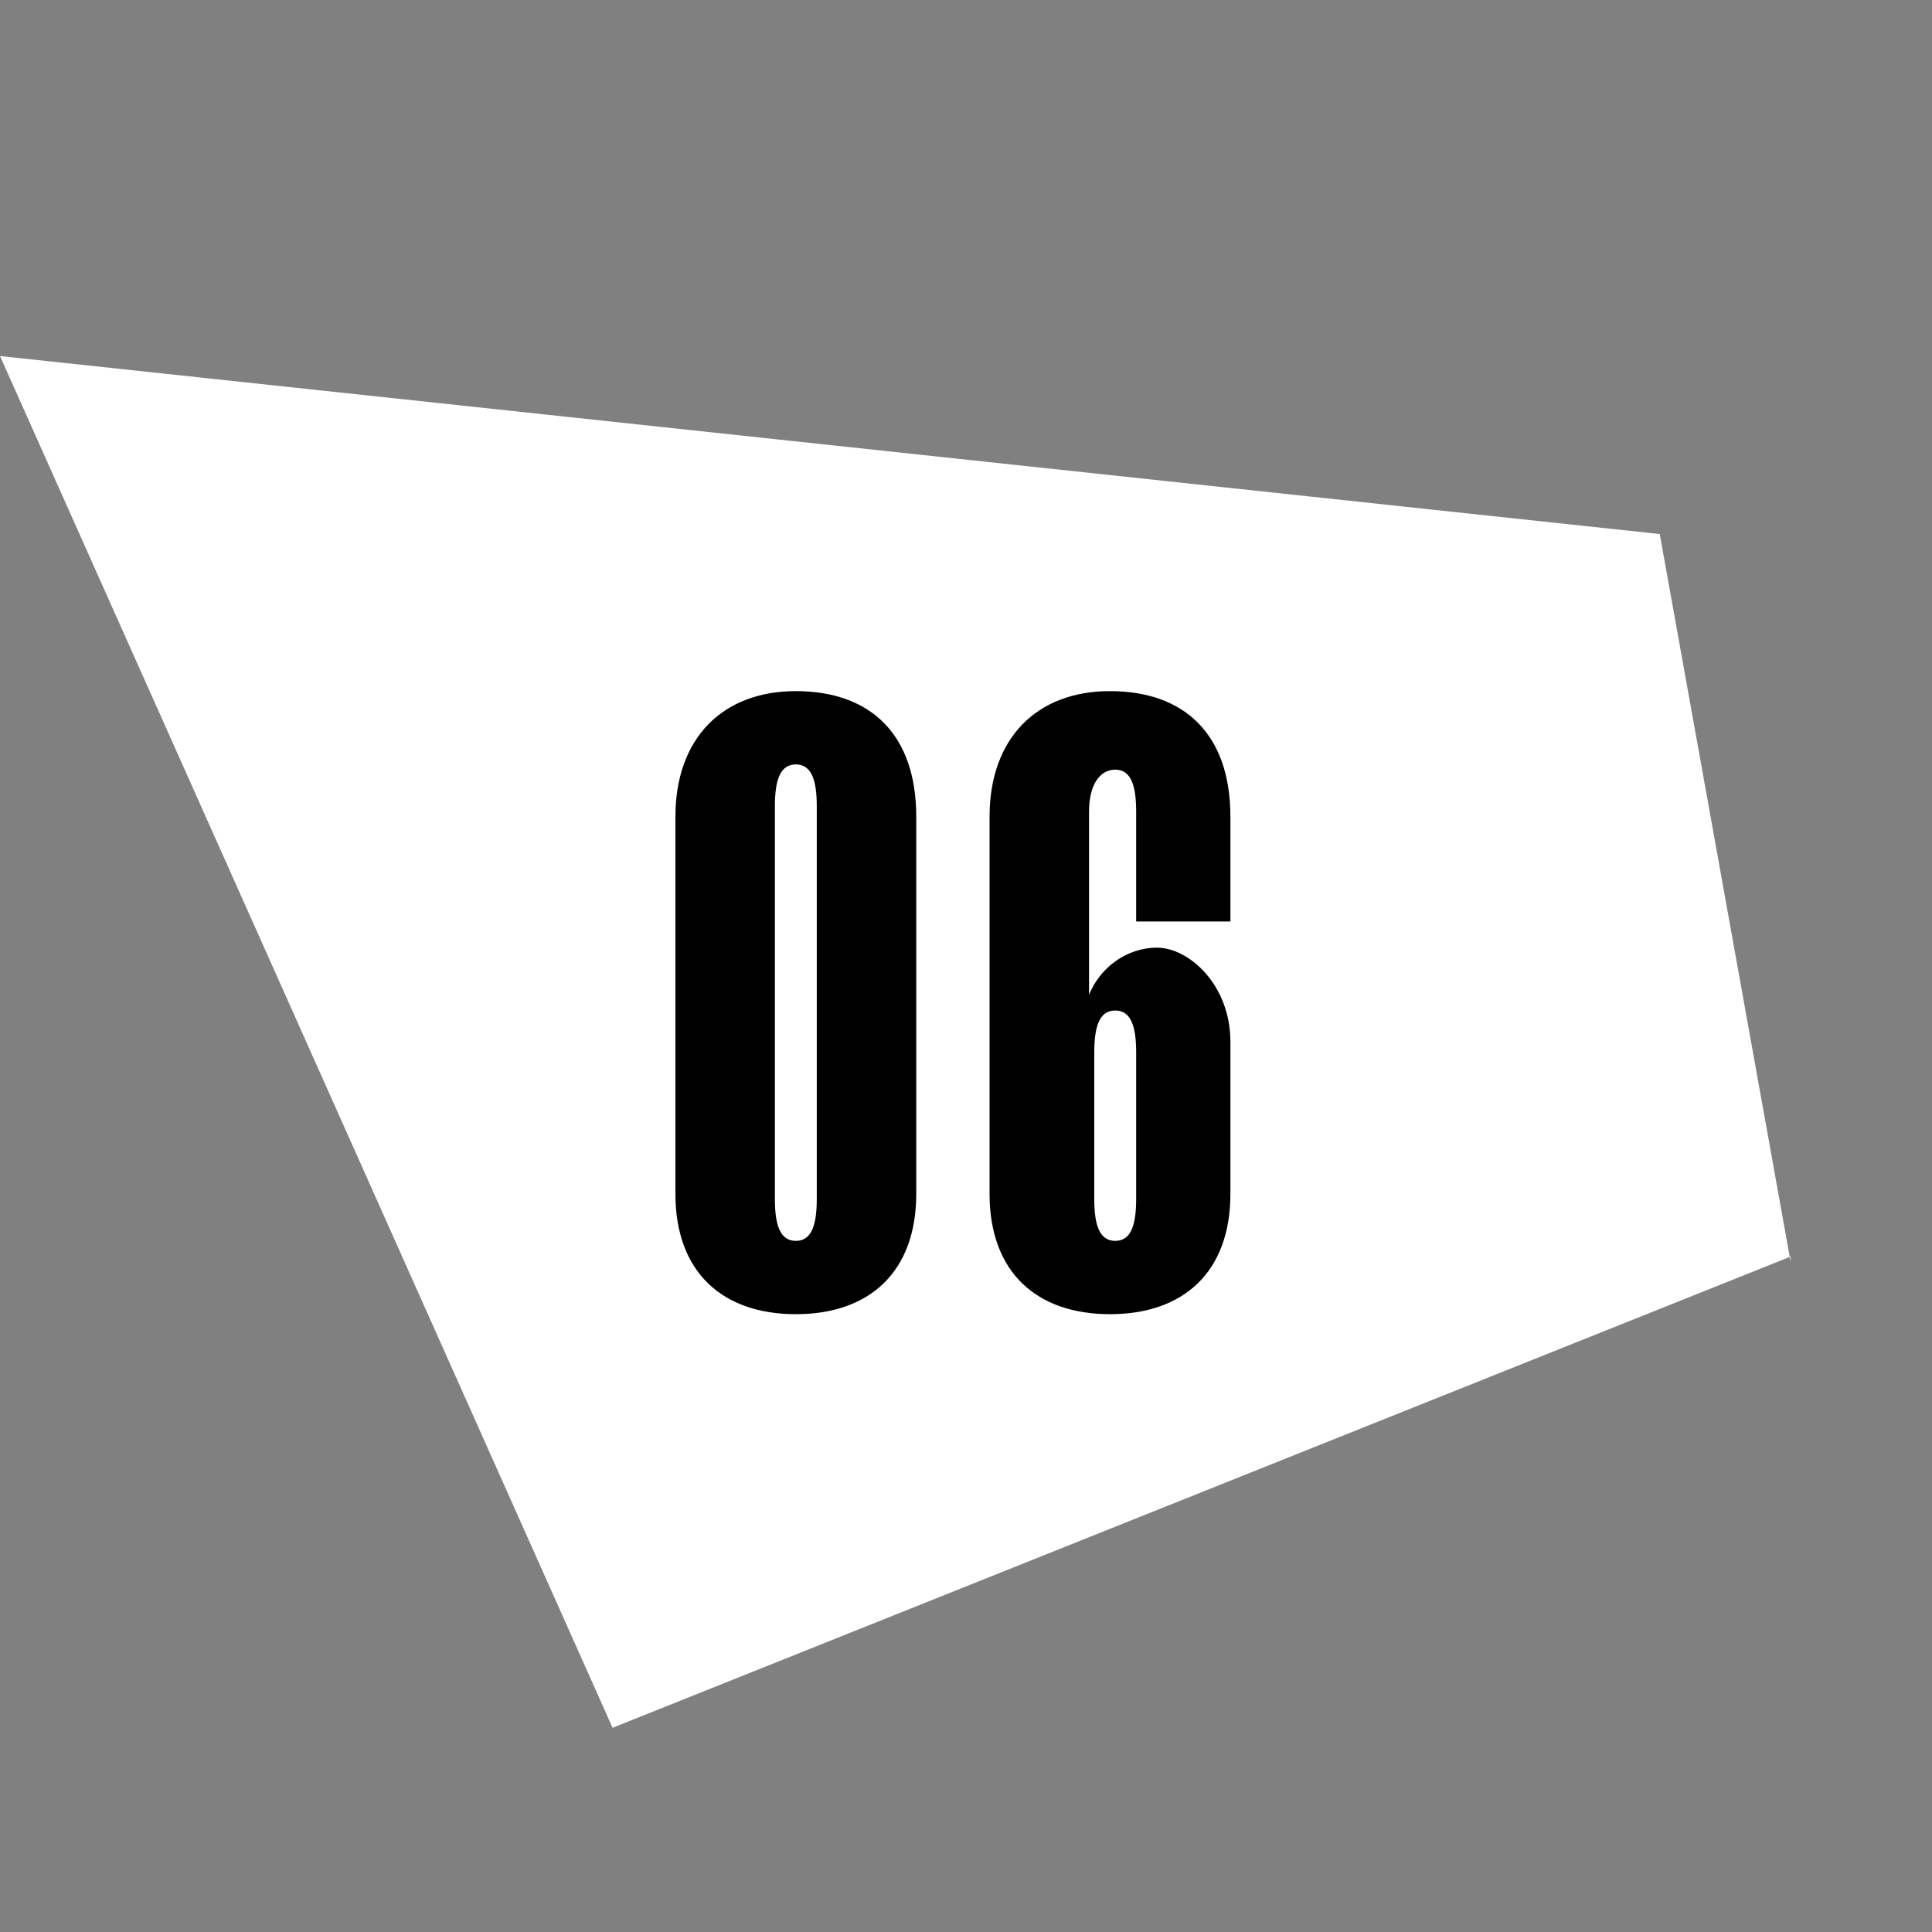
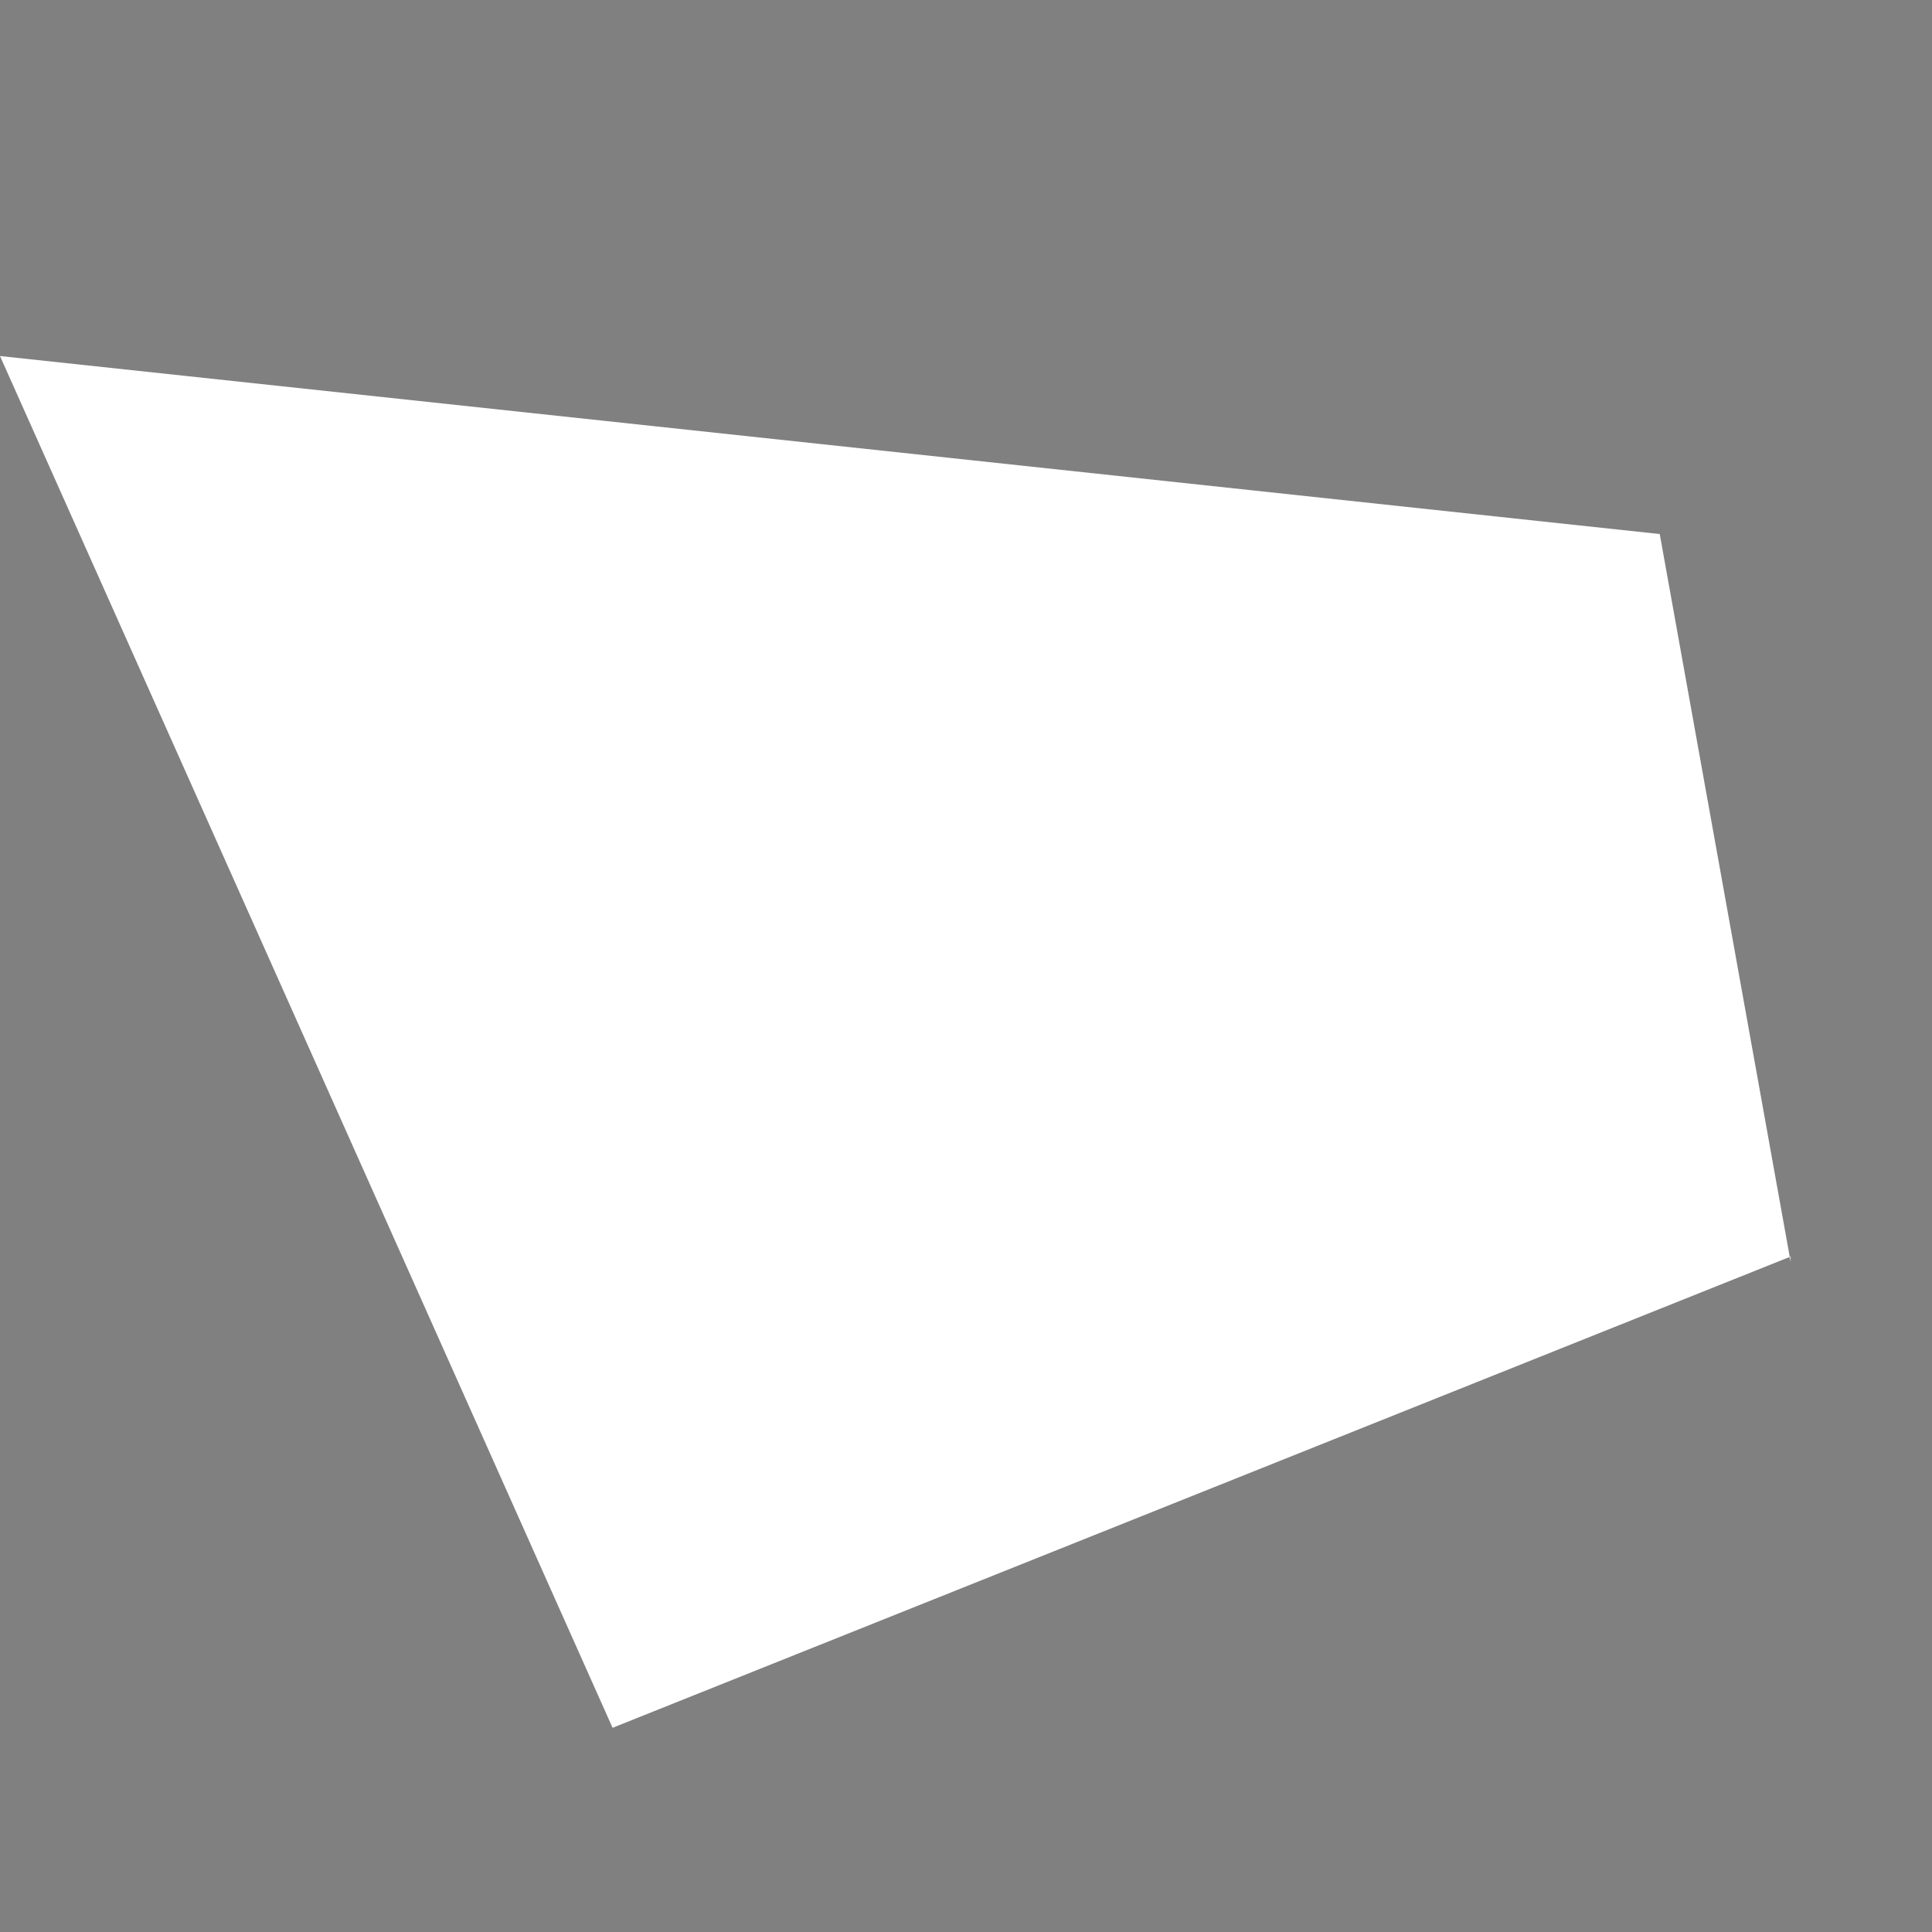
<svg xmlns="http://www.w3.org/2000/svg" id="Layer_2" version="1.1" viewBox="0 0 36.9 36.9">
  <rect x="0" y="0" width="36.9" height="36.9" fill="#808080" stroke="none" />
  <defs>
    <style>
      .st0 {
        fill: #fff;
        fill-rule: evenodd;
      }

      .st1 {
        isolation: isolate;
      }
    </style>
  </defs>
-   <path class="st0" d="M34.2,24l-22.5,9L0,6.8l31.7,3.4,2.5,13.9h0Z" />
+   <path class="st0" d="M34.2,24l-22.5,9L0,6.8l31.7,3.4,2.5,13.9h0" />
  <g id="_02" class="st1">
    <g class="st1">
-       <path d="M17.5,22.8c0,1.5-.9,2.3-2.3,2.3s-2.3-.8-2.3-2.3v-7.2c0-1.5.9-2.4,2.3-2.4s2.3.8,2.3,2.4v7.2ZM15.2,23.7c.3,0,.4-.3.4-.8v-7.5c0-.5-.1-.8-.4-.8s-.4.3-.4.8v7.5c0,.5.1.8.4.8Z" />
-       <path d="M20.8,19c.2-.5.7-.9,1.3-.9s1.4.7,1.4,1.8v2.9c0,1.5-.9,2.3-2.3,2.3s-2.3-.8-2.3-2.3v-7.2c0-1.5.9-2.4,2.3-2.4s2.3.8,2.3,2.4v2h-1.8v-2.1c0-.5-.1-.8-.4-.8s-.5.3-.5.8v3.6ZM21.3,23.7c.3,0,.4-.3.4-.8v-2.8c0-.5-.1-.8-.4-.8s-.4.3-.4.8v2.8c0,.5.1.8.4.8Z" />
-     </g>
+       </g>
  </g>
</svg>